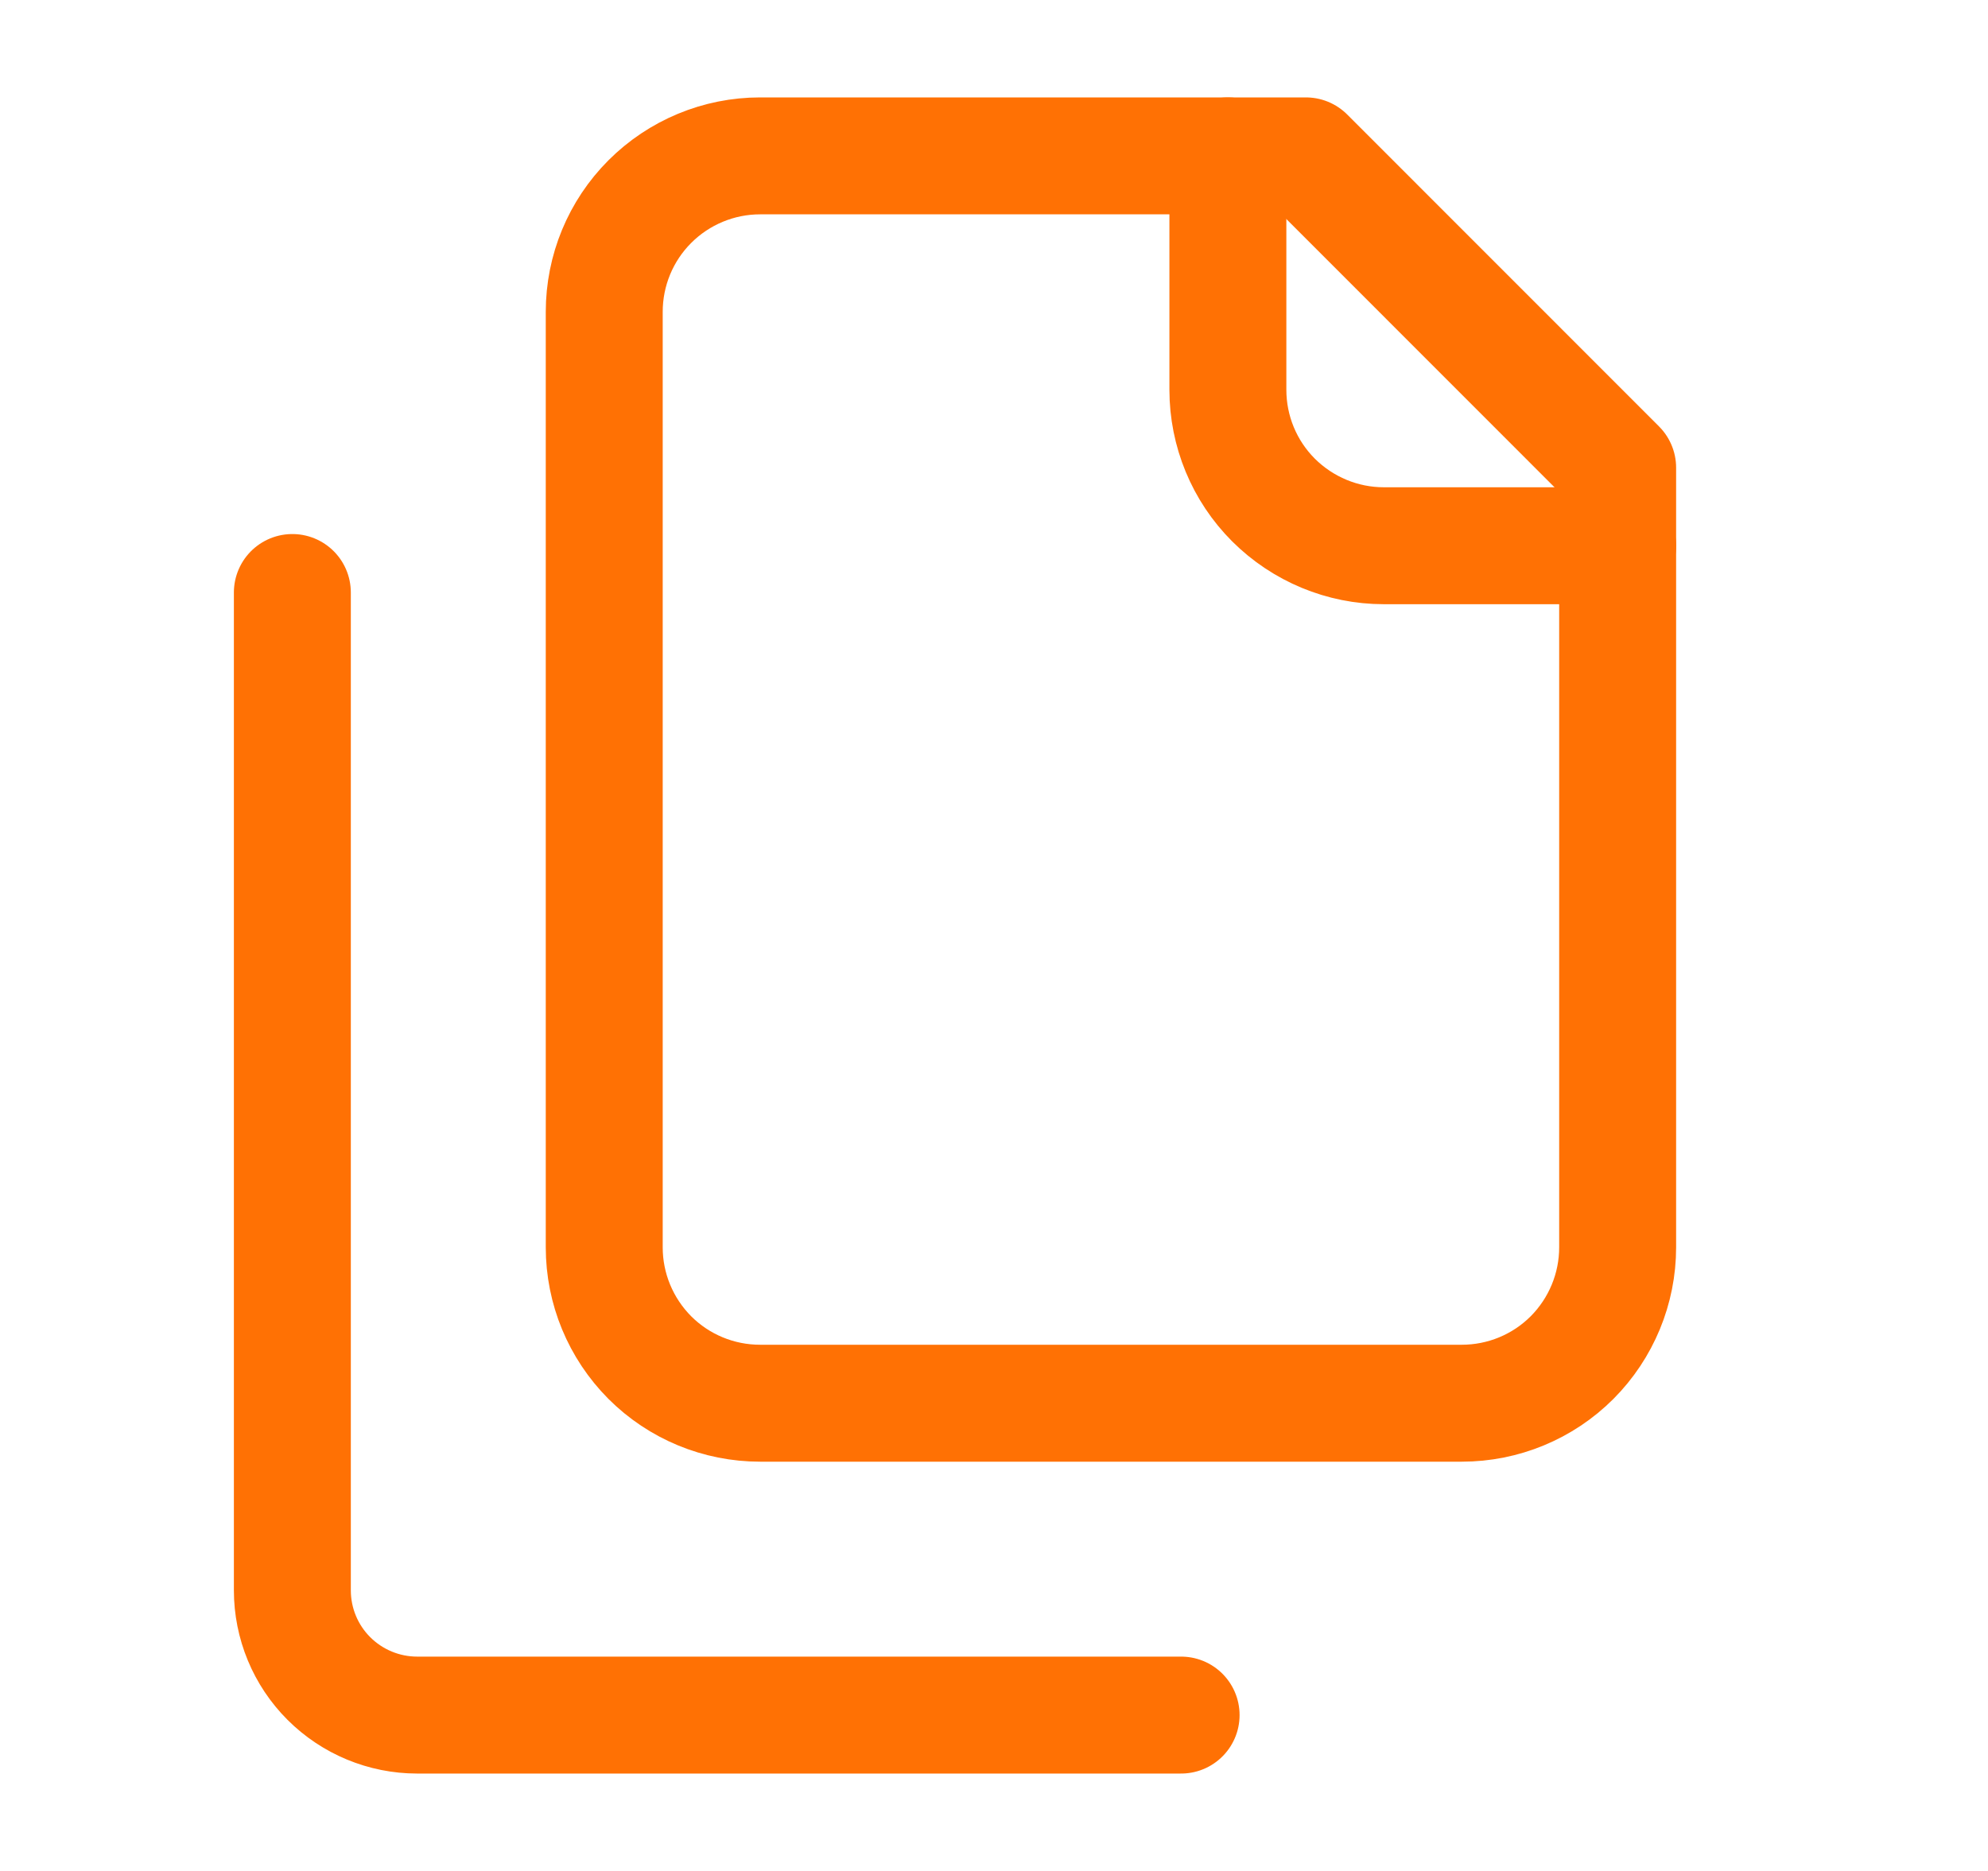
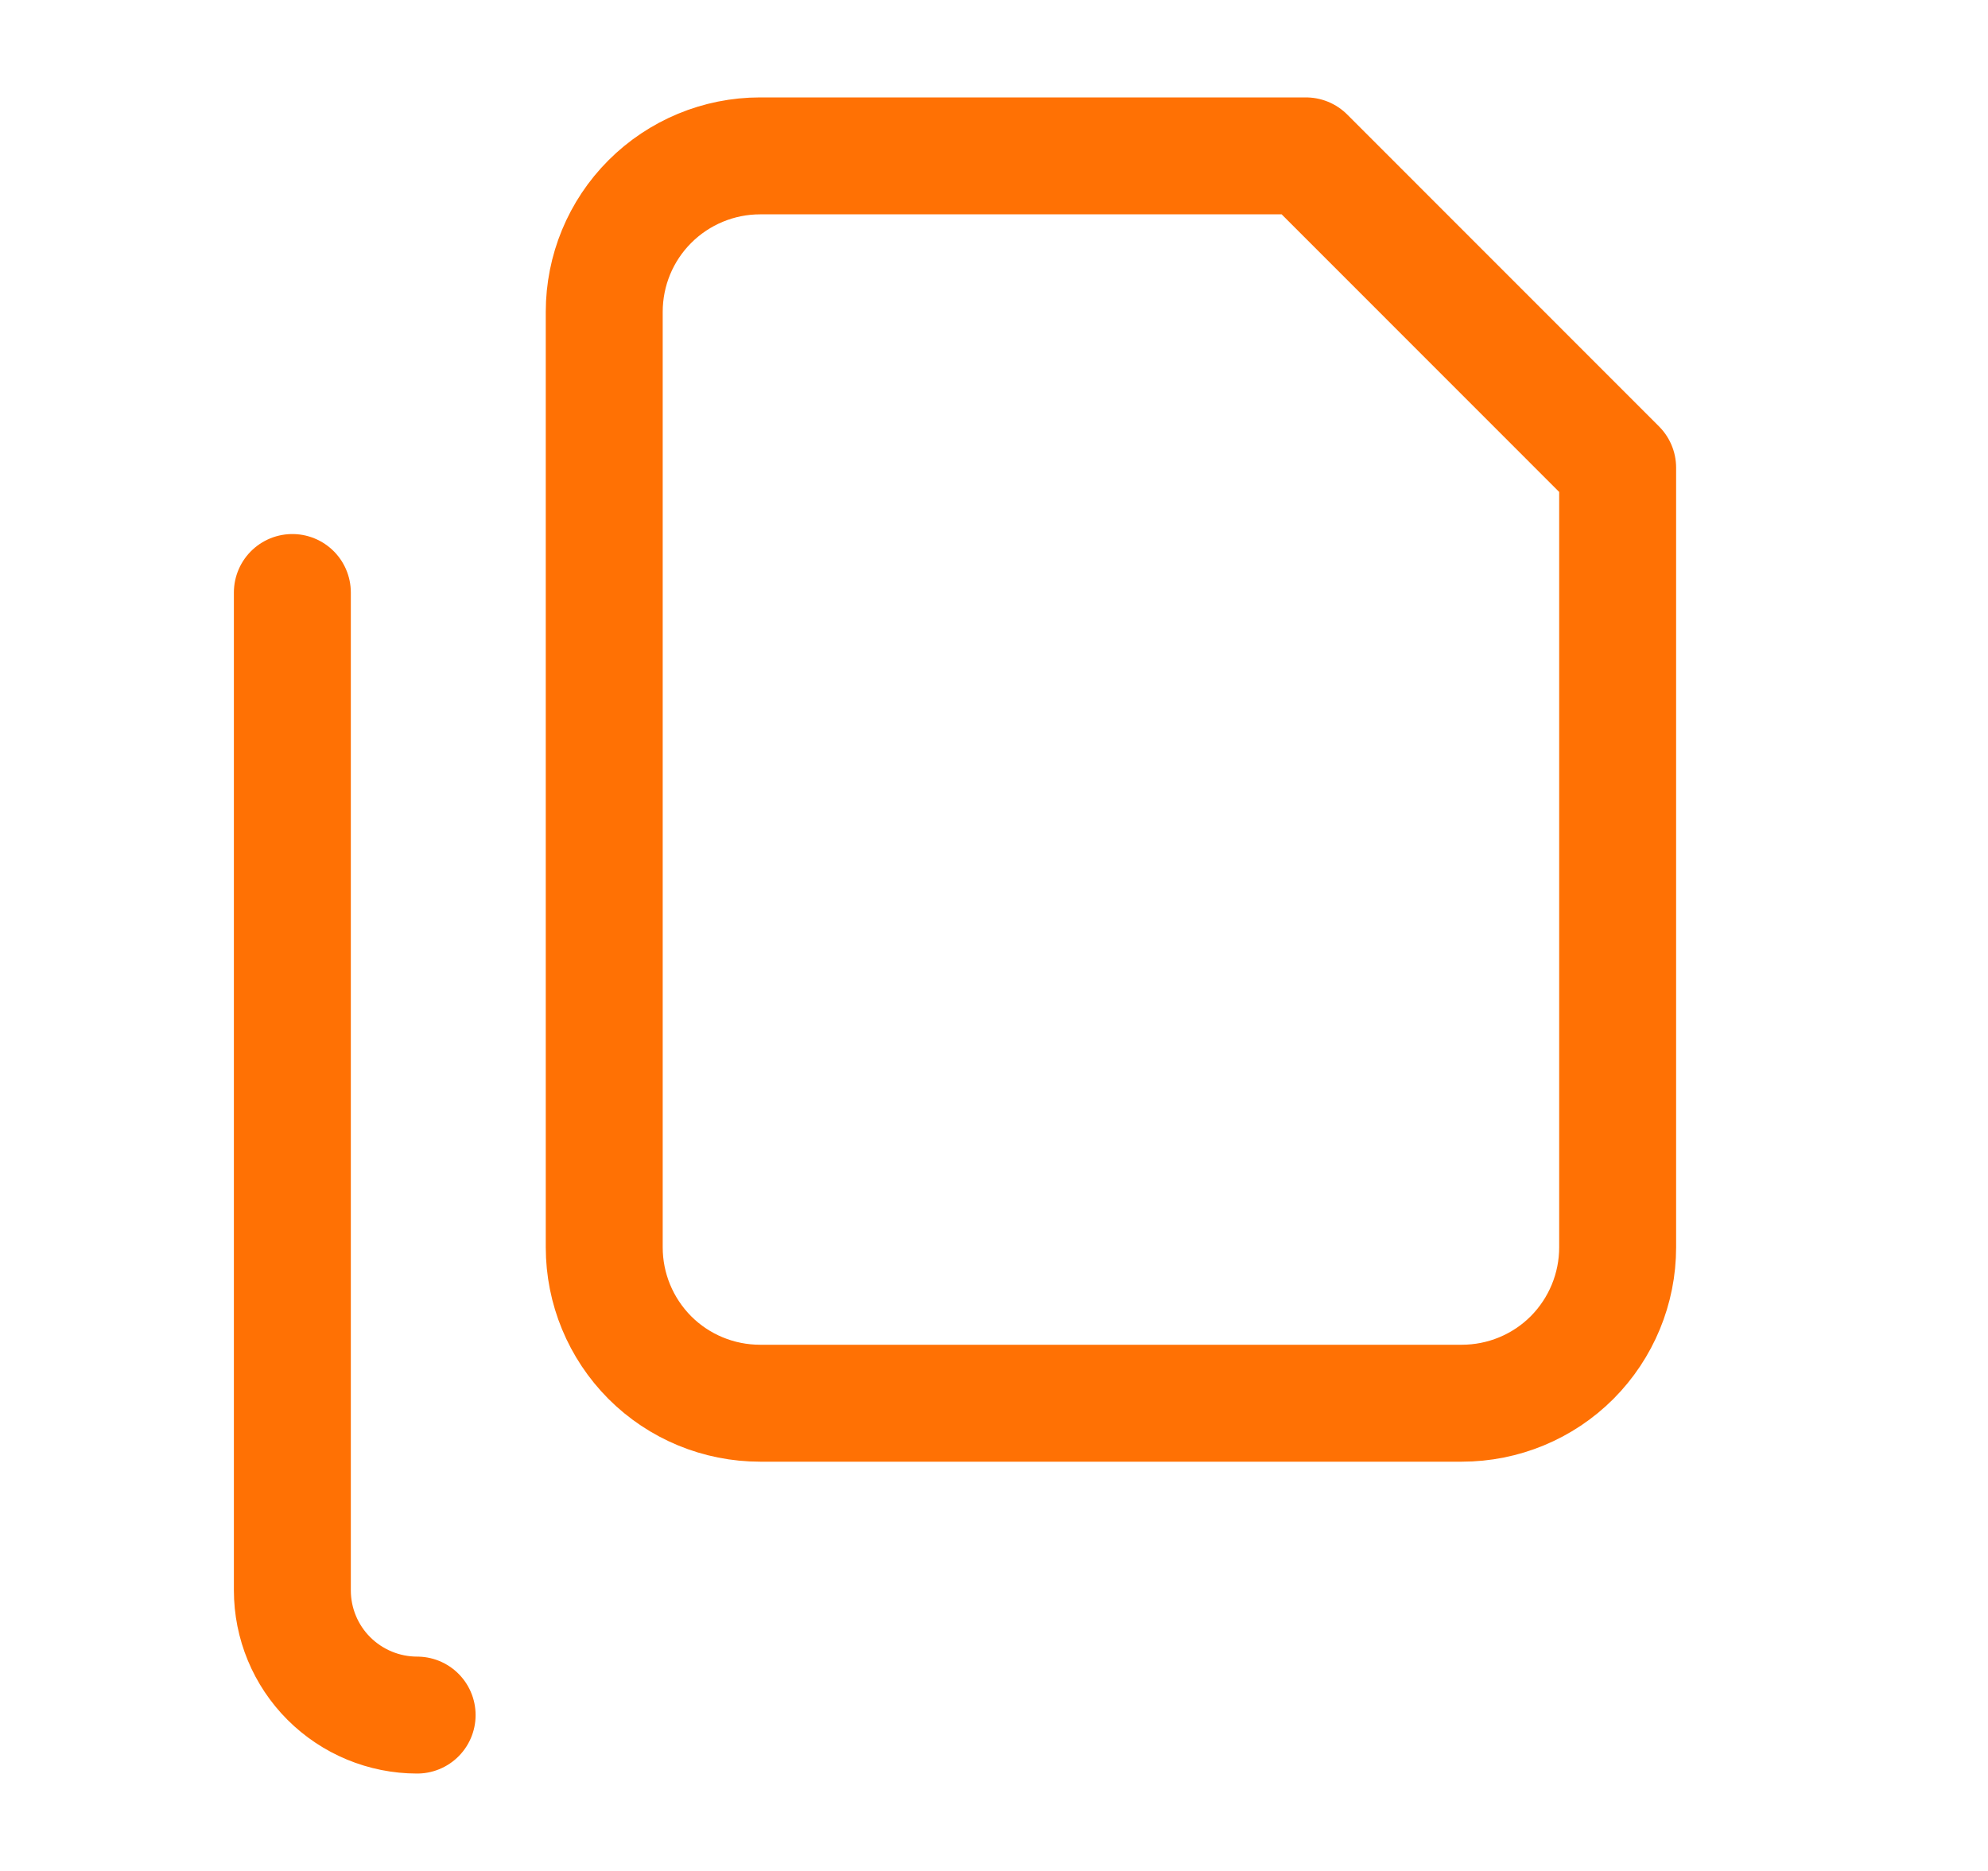
<svg xmlns="http://www.w3.org/2000/svg" width="17" height="16" viewBox="0 0 17 16" fill="none">
-   <path d="M13.833 4.667H11.833C11.48 4.667 11.141 4.526 10.89 4.276C10.64 4.026 10.5 3.687 10.5 3.333V1.333" stroke="#FF7104" stroke-linecap="round" stroke-linejoin="round" />
  <path d="M6.5 12C6.146 12 5.807 11.86 5.557 11.61C5.307 11.359 5.167 11.02 5.167 10.667V2.667C5.167 2.313 5.307 1.974 5.557 1.724C5.807 1.474 6.146 1.333 6.5 1.333H11.167L13.833 4V10.667C13.833 11.02 13.693 11.359 13.443 11.61C13.193 11.86 12.854 12 12.5 12H6.5Z" stroke="#FF7104" stroke-linecap="round" stroke-linejoin="round" />
-   <path d="M2.5 5.067V13.6C2.5 13.883 2.612 14.154 2.812 14.354C3.012 14.554 3.284 14.667 3.567 14.667H10.1" stroke="#FF7104" stroke-linecap="round" stroke-linejoin="round" />
+   <path d="M2.5 5.067V13.6C2.5 13.883 2.612 14.154 2.812 14.354C3.012 14.554 3.284 14.667 3.567 14.667" stroke="#FF7104" stroke-linecap="round" stroke-linejoin="round" />
</svg>